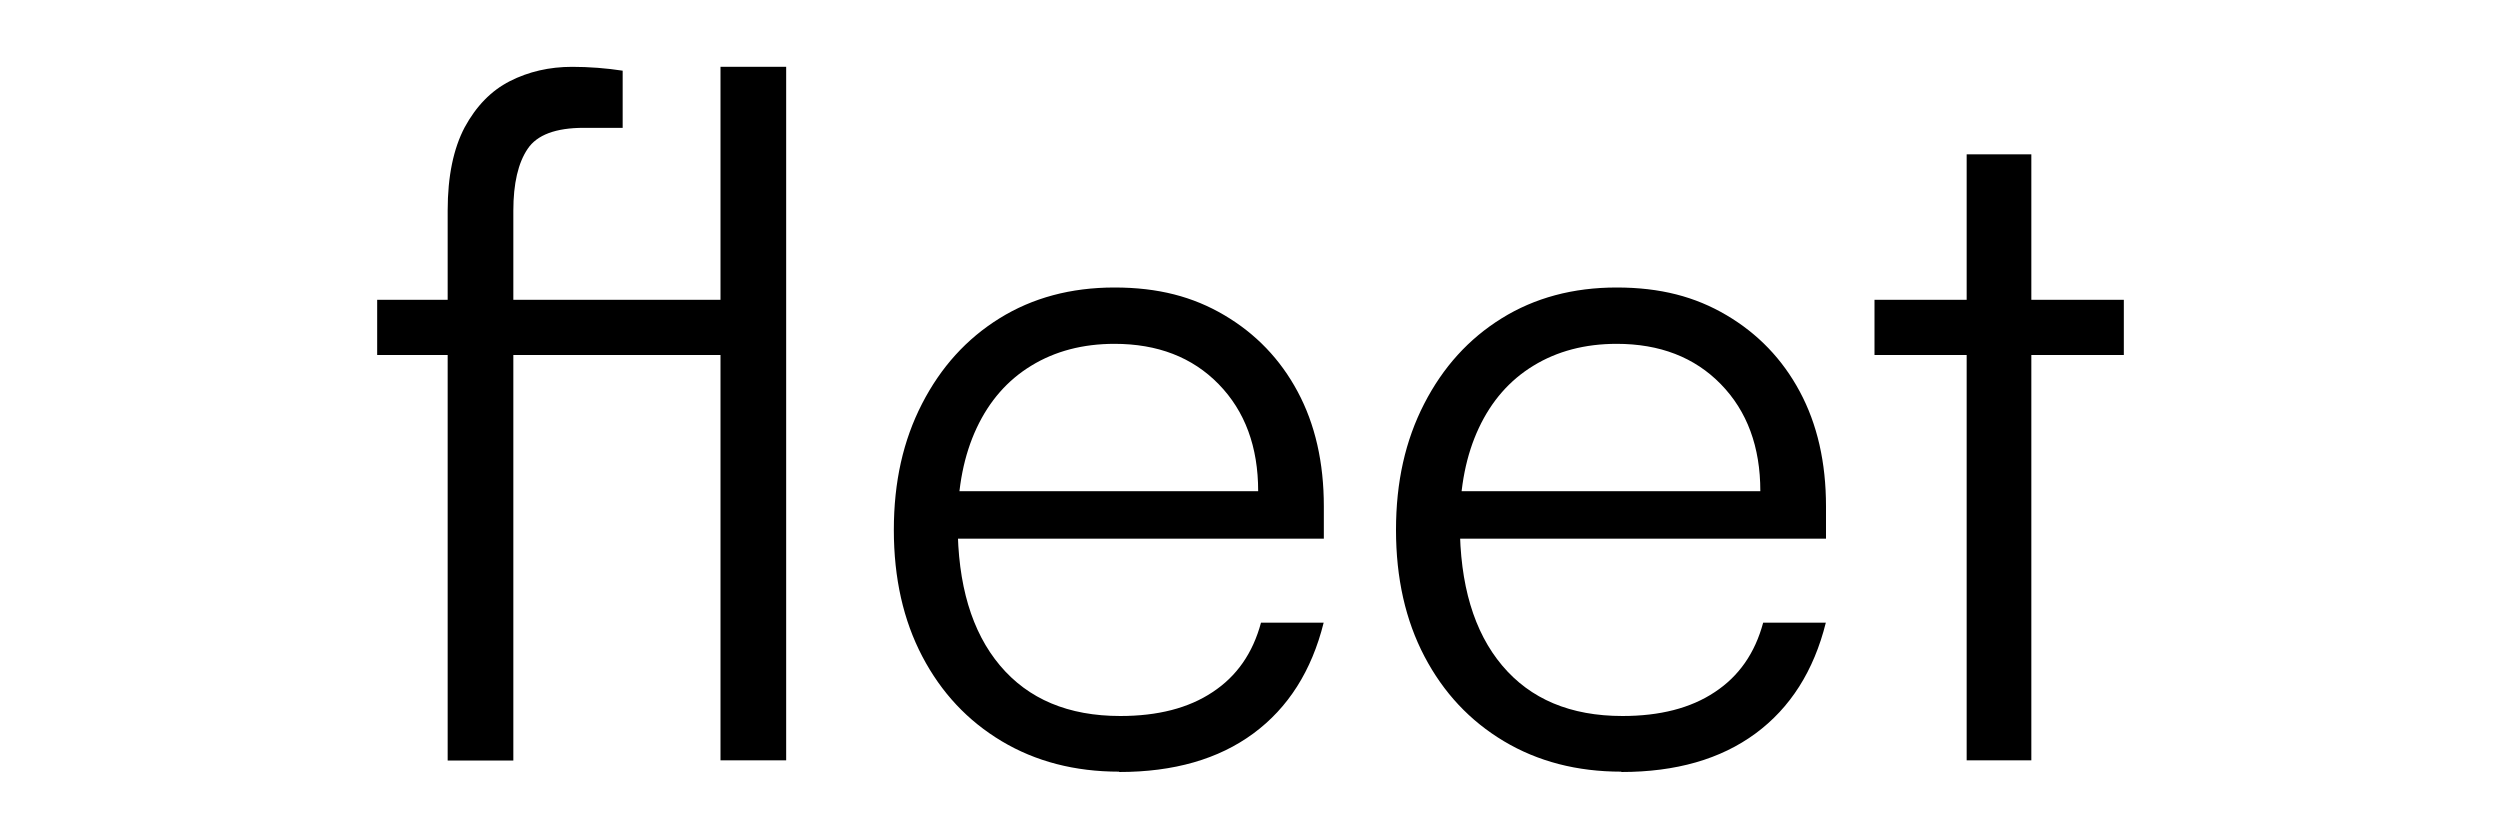
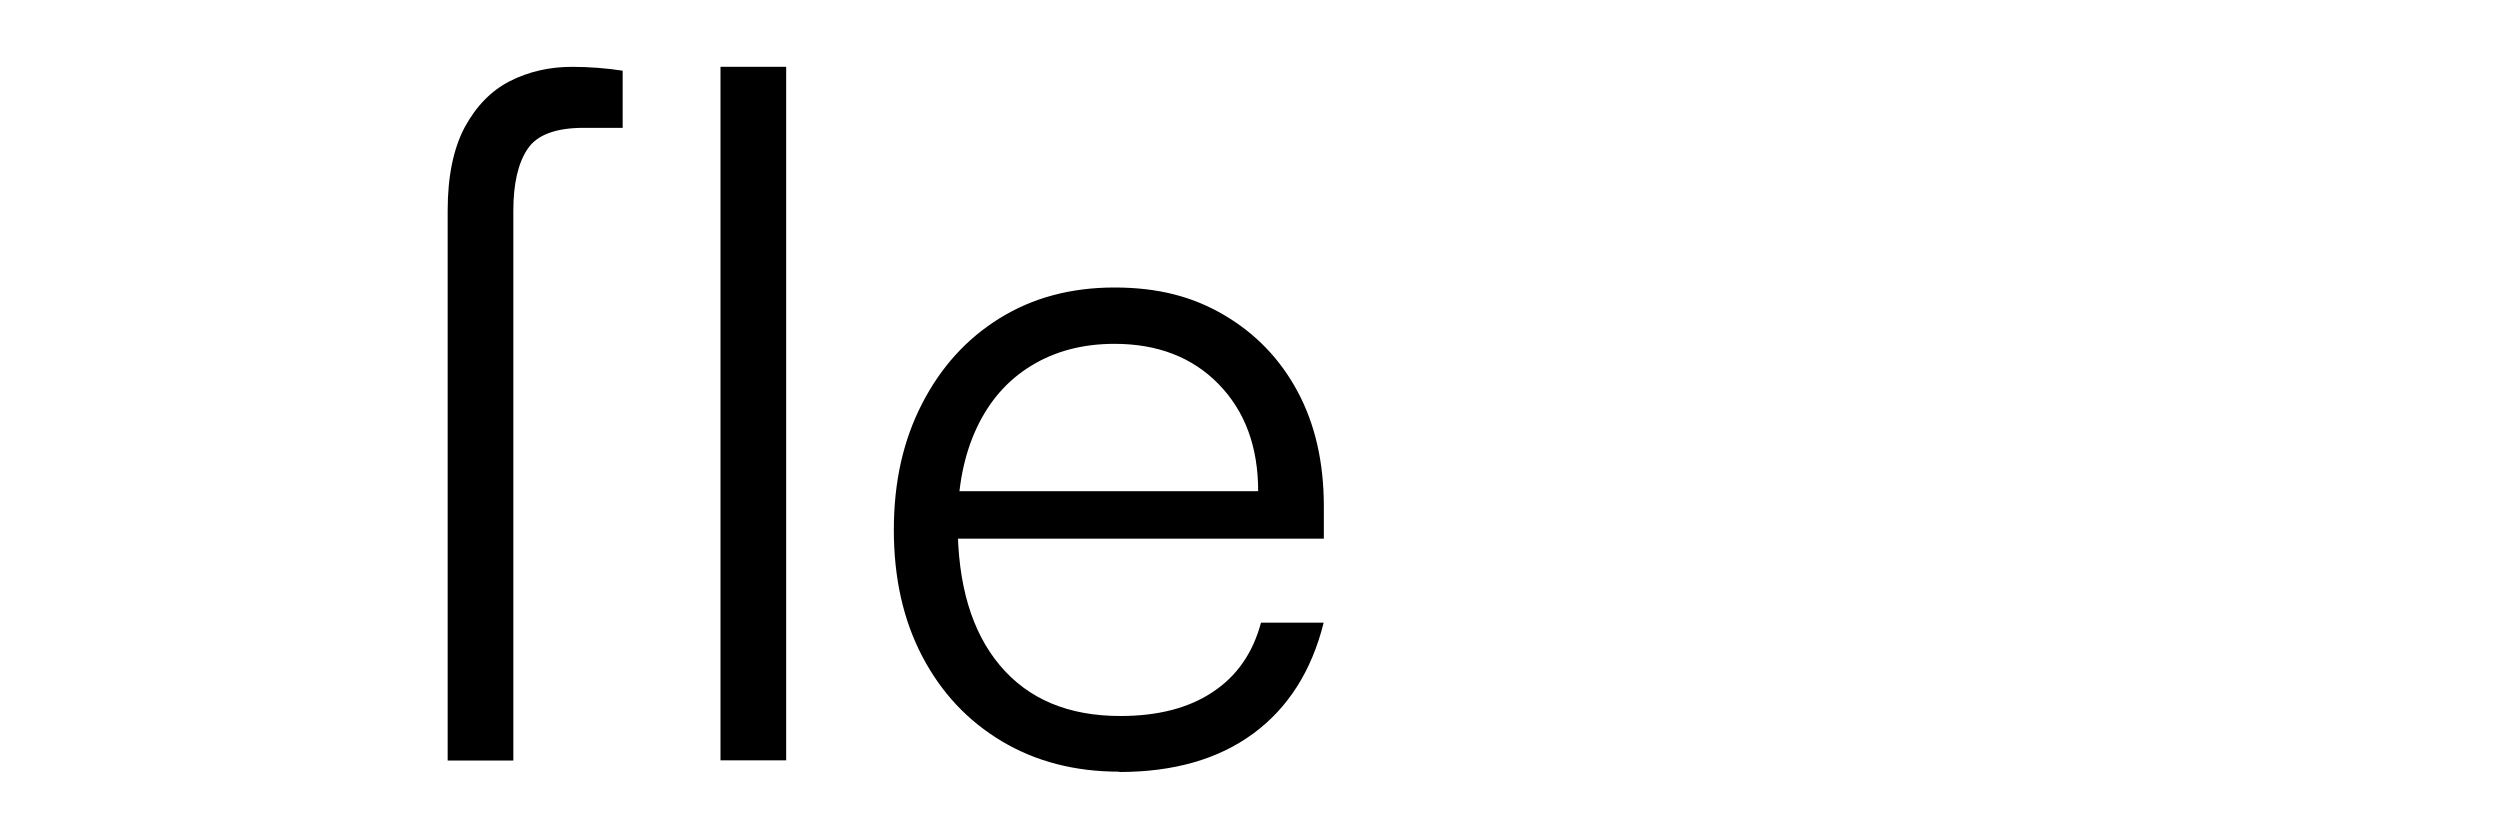
<svg xmlns="http://www.w3.org/2000/svg" id="Layer_1" version="1.1" viewBox="0 0 150 50">
-   <path d="M22.63,17.99h22.2v3.31h-22.2v-3.31ZM37.36,4.24v3.43h-2.34c-1.67,0-2.8.42-3.36,1.26-.57.84-.86,2.08-.86,3.71v32.99h-3.94V12.63c0-2.06.35-3.72,1.02-4.99.69-1.27,1.59-2.2,2.71-2.77,1.12-.57,2.37-.86,3.74-.86.5,0,1.01.02,1.54.06s1.02.1,1.48.17ZM47.17,45.62h-3.94V4.01h3.94v41.6h0Z" />
+   <path d="M22.63,17.99h22.2v3.31v-3.31ZM37.36,4.24v3.43h-2.34c-1.67,0-2.8.42-3.36,1.26-.57.84-.86,2.08-.86,3.71v32.99h-3.94V12.63c0-2.06.35-3.72,1.02-4.99.69-1.27,1.59-2.2,2.71-2.77,1.12-.57,2.37-.86,3.74-.86.5,0,1.01.02,1.54.06s1.02.1,1.48.17ZM47.17,45.62h-3.94V4.01h3.94v41.6h0Z" />
  <path d="M67.15,46.3c-2.66,0-5.01-.61-7.05-1.83s-3.62-2.91-4.76-5.08-1.71-4.7-1.71-7.59.56-5.37,1.69-7.57,2.67-3.9,4.65-5.13,4.28-1.85,6.9-1.85,4.71.55,6.59,1.66c1.88,1.11,3.35,2.63,4.4,4.59s1.57,4.25,1.57,6.88v1.94h-23.63l.11-2.85h19.58c0-2.66-.79-4.8-2.37-6.42-1.58-1.62-3.67-2.42-6.25-2.42-1.9,0-3.57.44-4.99,1.31-1.43.87-2.52,2.12-3.28,3.74-.76,1.62-1.14,3.53-1.14,5.74,0,3.65.84,6.49,2.54,8.51s4.1,3.03,7.22,3.03c2.24,0,4.09-.47,5.53-1.43,1.45-.95,2.42-2.34,2.91-4.17h3.76c-.72,2.89-2.13,5.11-4.22,6.65-2.09,1.54-4.77,2.31-8.05,2.31h0Z" />
-   <path d="M97.28,46.3c-2.66,0-5.01-.61-7.05-1.83s-3.62-2.91-4.76-5.08c-1.14-2.17-1.71-4.7-1.71-7.59s.56-5.37,1.69-7.57,2.67-3.9,4.65-5.13,4.28-1.85,6.9-1.85,4.71.55,6.59,1.66c1.88,1.11,3.35,2.63,4.4,4.59s1.57,4.25,1.57,6.88v1.94h-23.63l.11-2.85h19.58c0-2.66-.79-4.8-2.37-6.42-1.58-1.62-3.67-2.42-6.25-2.42-1.9,0-3.57.44-4.99,1.31-1.43.87-2.52,2.12-3.28,3.74s-1.14,3.53-1.14,5.74c0,3.65.84,6.49,2.54,8.51s4.1,3.03,7.22,3.03c2.24,0,4.09-.47,5.53-1.43,1.45-.95,2.42-2.34,2.91-4.17h3.76c-.72,2.89-2.13,5.11-4.22,6.65-2.09,1.54-4.77,2.31-8.05,2.31h0Z" />
-   <path d="M112.47,17.99h14.96v3.31h-14.96s0-3.31,0-3.31ZM121.88,45.62h-3.88V9.26h3.88v36.36Z" />
</svg>